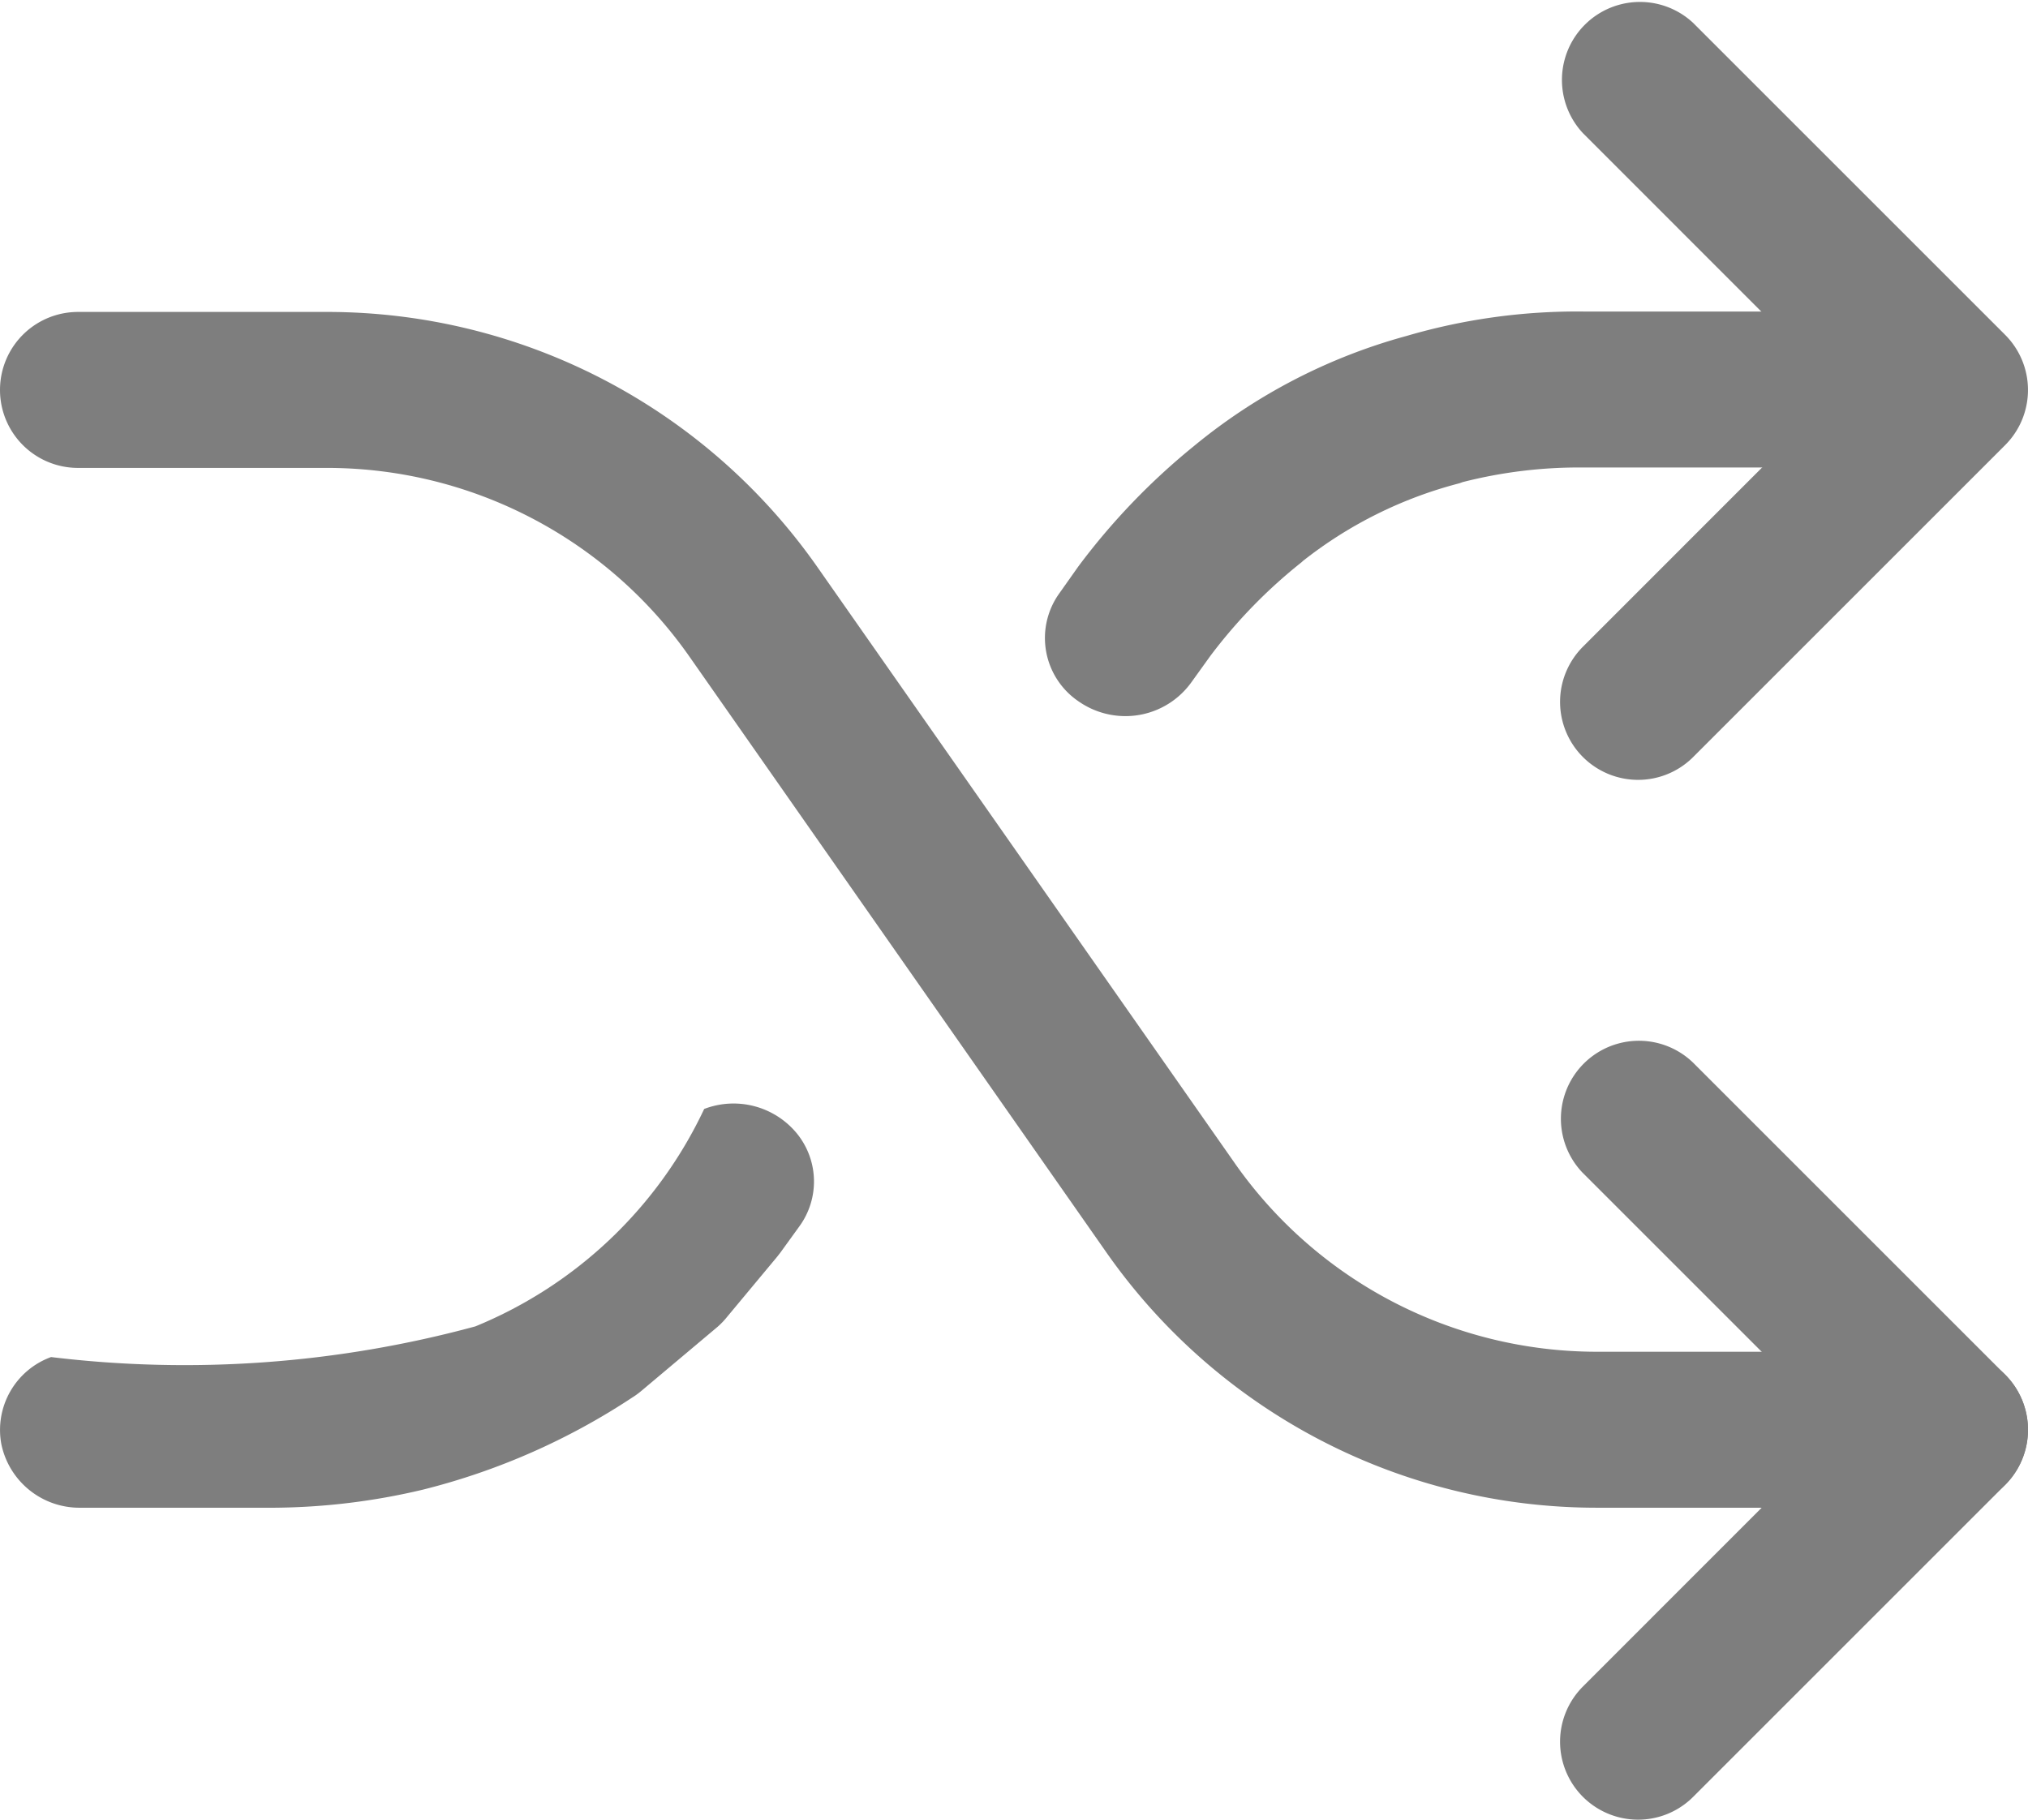
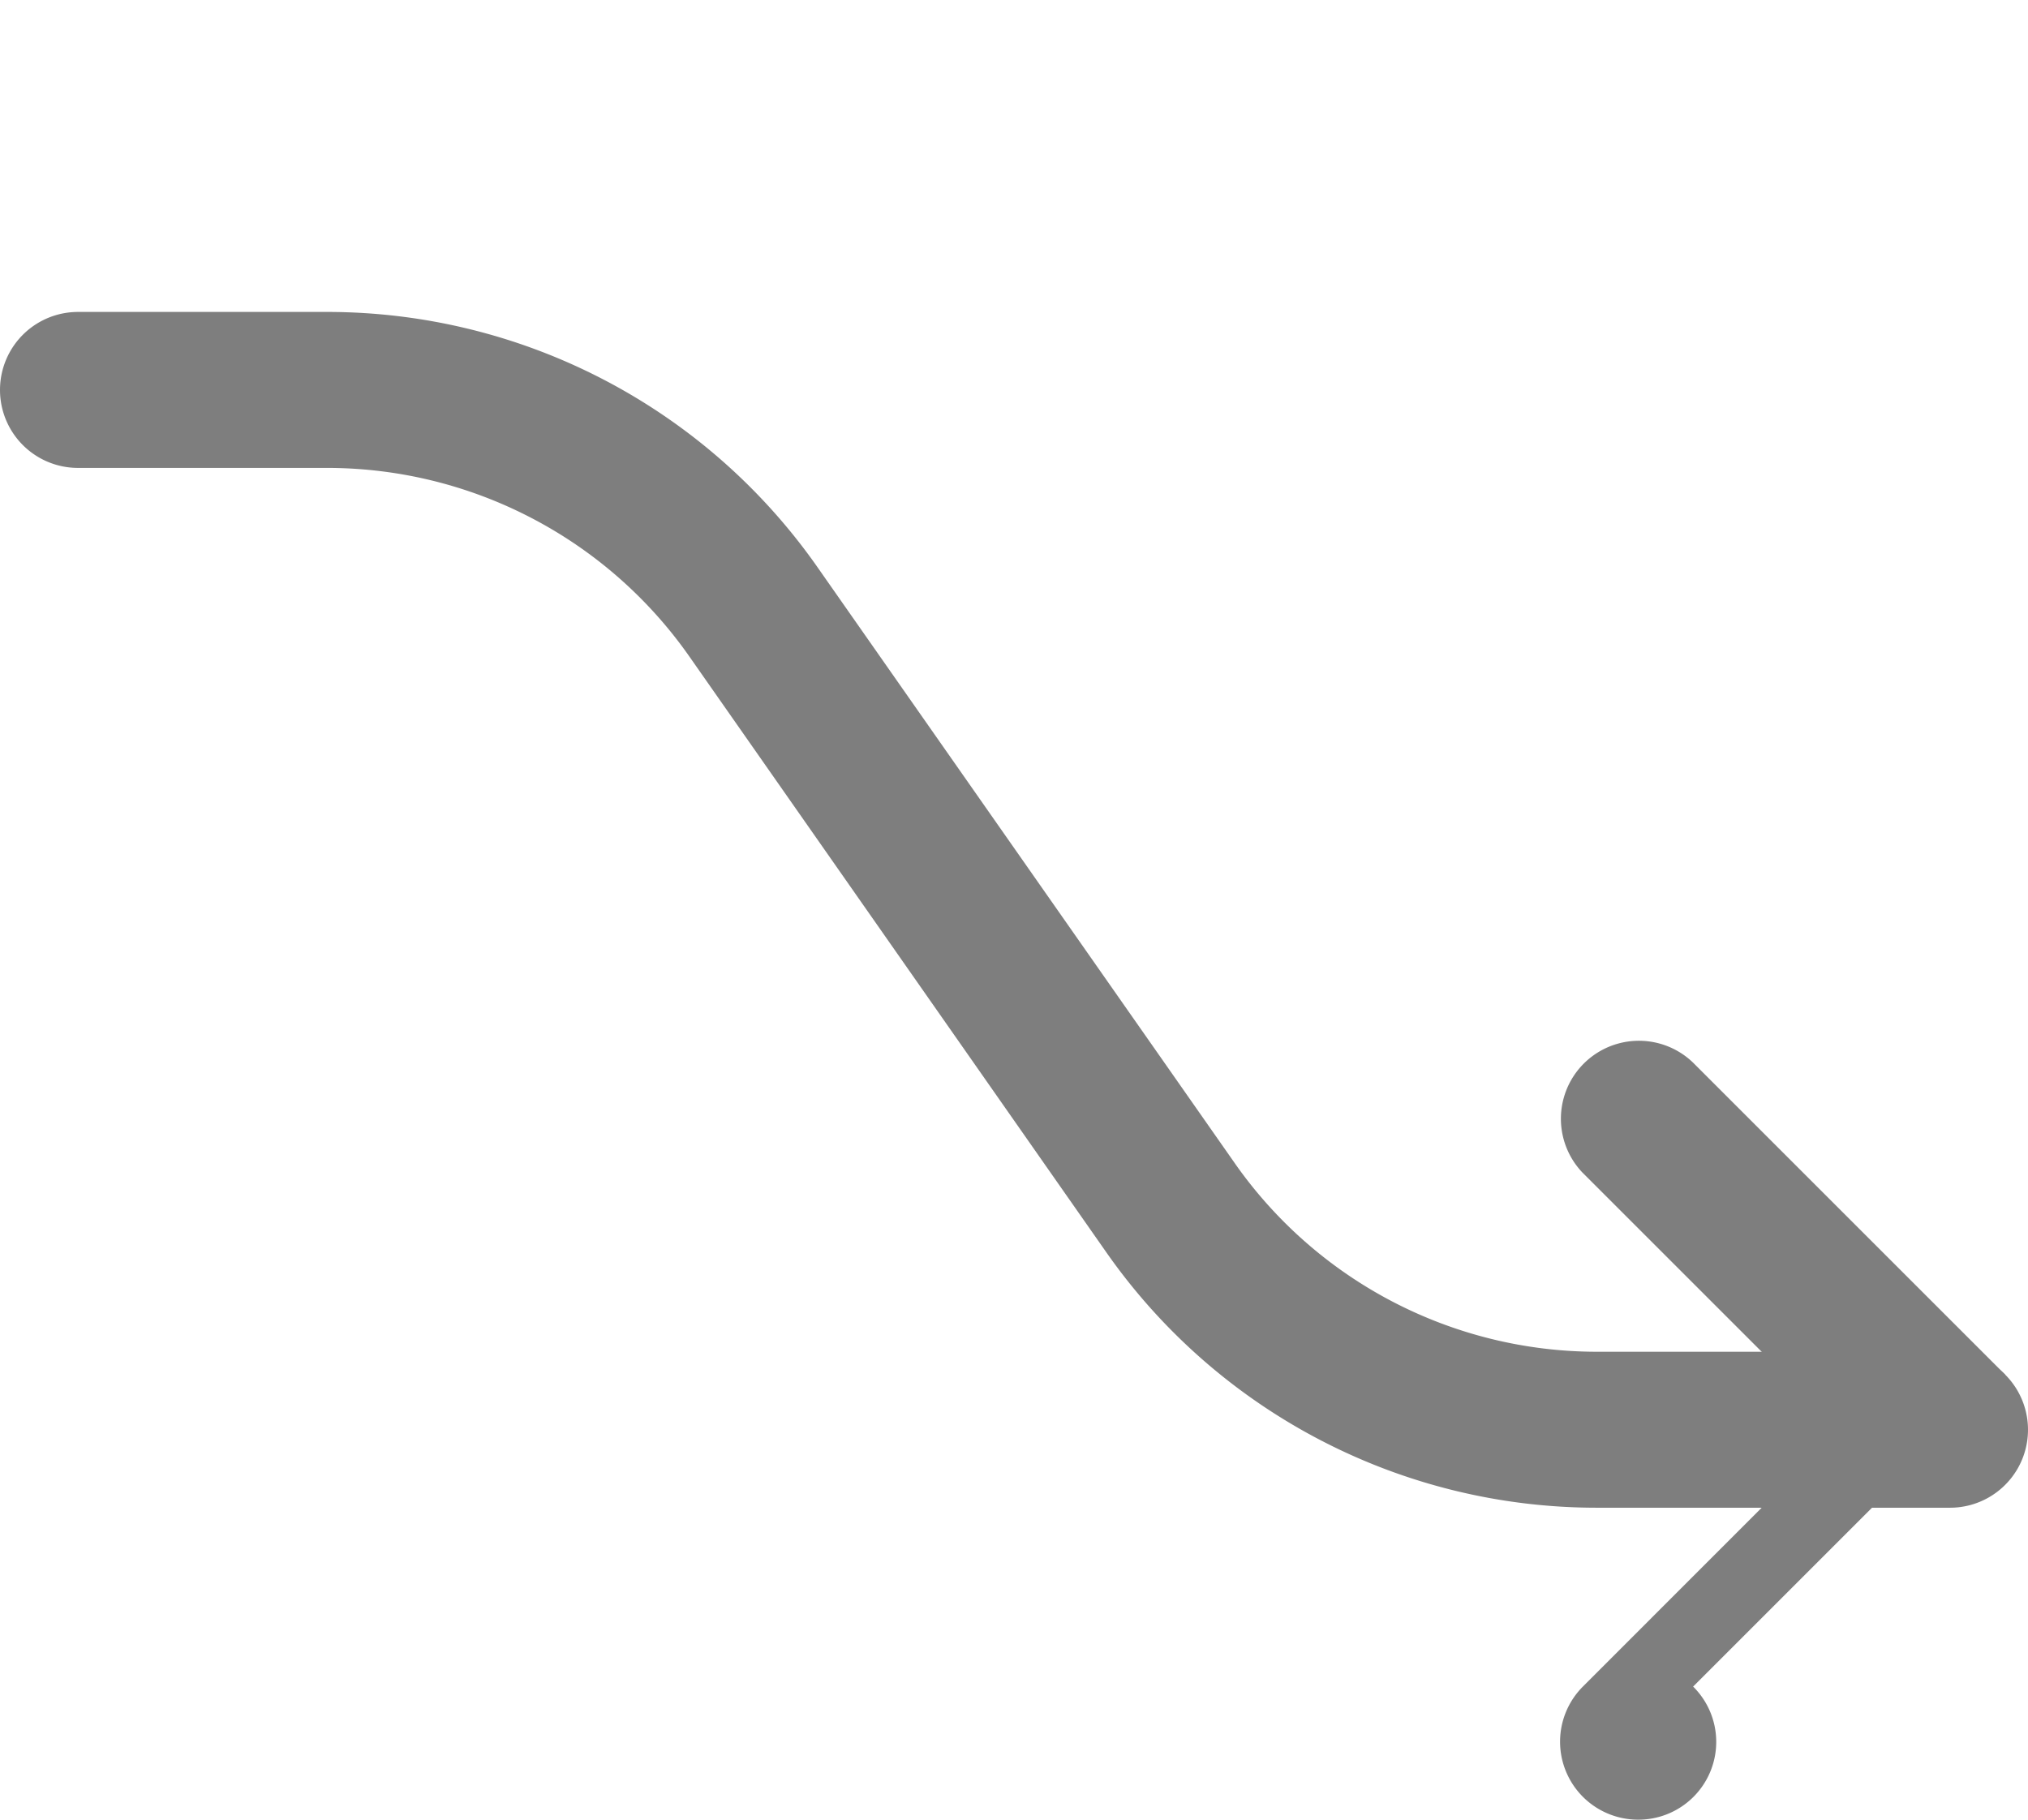
<svg xmlns="http://www.w3.org/2000/svg" width="19.5" height="17.5" viewBox="0 0 19.5 17.5">
  <g id="Groupe_427" data-name="Groupe 427" transform="translate(-971.25 -993.25)">
-     <path id="Tracé_1310" data-name="Tracé 1310" d="M5.476,17.75H3.606a.767.767,0,0,1-.76-.611.746.746,0,0,1,.478-.838,10.672,10.672,0,0,0,4.08-.295,4.185,4.185,0,0,0,2.2-2.091.788.788,0,0,1,.89.234.732.732,0,0,1,.026.894l-.183.253-.032.041-.477.573a.76.76,0,0,1-.095.1l-.735.618a.771.771,0,0,1-.09.065,6.512,6.512,0,0,1-2.008.883A6.355,6.355,0,0,1,5.476,17.75Zm8.177-7.613A.786.786,0,0,1,13.211,10a.736.736,0,0,1-.192-1.044L13.2,8.7a6.455,6.455,0,0,1,1.113-1.16,5.475,5.475,0,0,1,2.044-1.059,5.831,5.831,0,0,1,1.7-.235h3.5a.75.75,0,1,1,0,1.5h-3.5a4.515,4.515,0,0,0-1.158.14l-.038.013a4.076,4.076,0,0,0-1.5.746l-.014.013a4.94,4.94,0,0,0-.876.9l-.182.253A.78.78,0,0,1,13.653,10.137Z" transform="translate(968.417 990)" fill="#7e7e7e" />
-     <path id="Tracé_1311" data-name="Tracé 1311" d="M18,10.75a.75.75,0,0,1-.53-1.28L19.939,7,17.47,4.53A.75.75,0,0,1,18.53,3.47l3,3a.75.75,0,0,1,0,1.061l-3,3A.748.748,0,0,1,18,10.75Z" transform="translate(969 990)" fill="#7e7e7e" />
    <path id="Tracé_1312" data-name="Tracé 1312" d="M21,17.75H17.6a5.755,5.755,0,0,1-4.71-2.453L8.878,9.563A4.253,4.253,0,0,0,5.4,7.75H3a.75.75,0,0,1,0-1.5H5.4A5.754,5.754,0,0,1,10.107,8.7l4.014,5.734A4.253,4.253,0,0,0,17.6,16.25H21a.75.75,0,0,1,0,1.5Z" transform="translate(969 990)" fill="#7e7e7e" />
-     <path id="Tracé_1313" data-name="Tracé 1313" d="M18,20.75a.75.75,0,0,1-.53-1.28L19.939,17l-2.47-2.47A.75.75,0,0,1,18.53,13.47l3,3a.75.75,0,0,1,0,1.061l-3,3A.748.748,0,0,1,18,20.75Z" transform="translate(969 990)" fill="#7e7e7e" />
+     <path id="Tracé_1313" data-name="Tracé 1313" d="M18,20.75a.75.75,0,0,1-.53-1.28L19.939,17l-2.47-2.47A.75.75,0,0,1,18.53,13.47l3,3l-3,3A.748.748,0,0,1,18,20.75Z" transform="translate(969 990)" fill="#7e7e7e" />
  </g>
</svg>